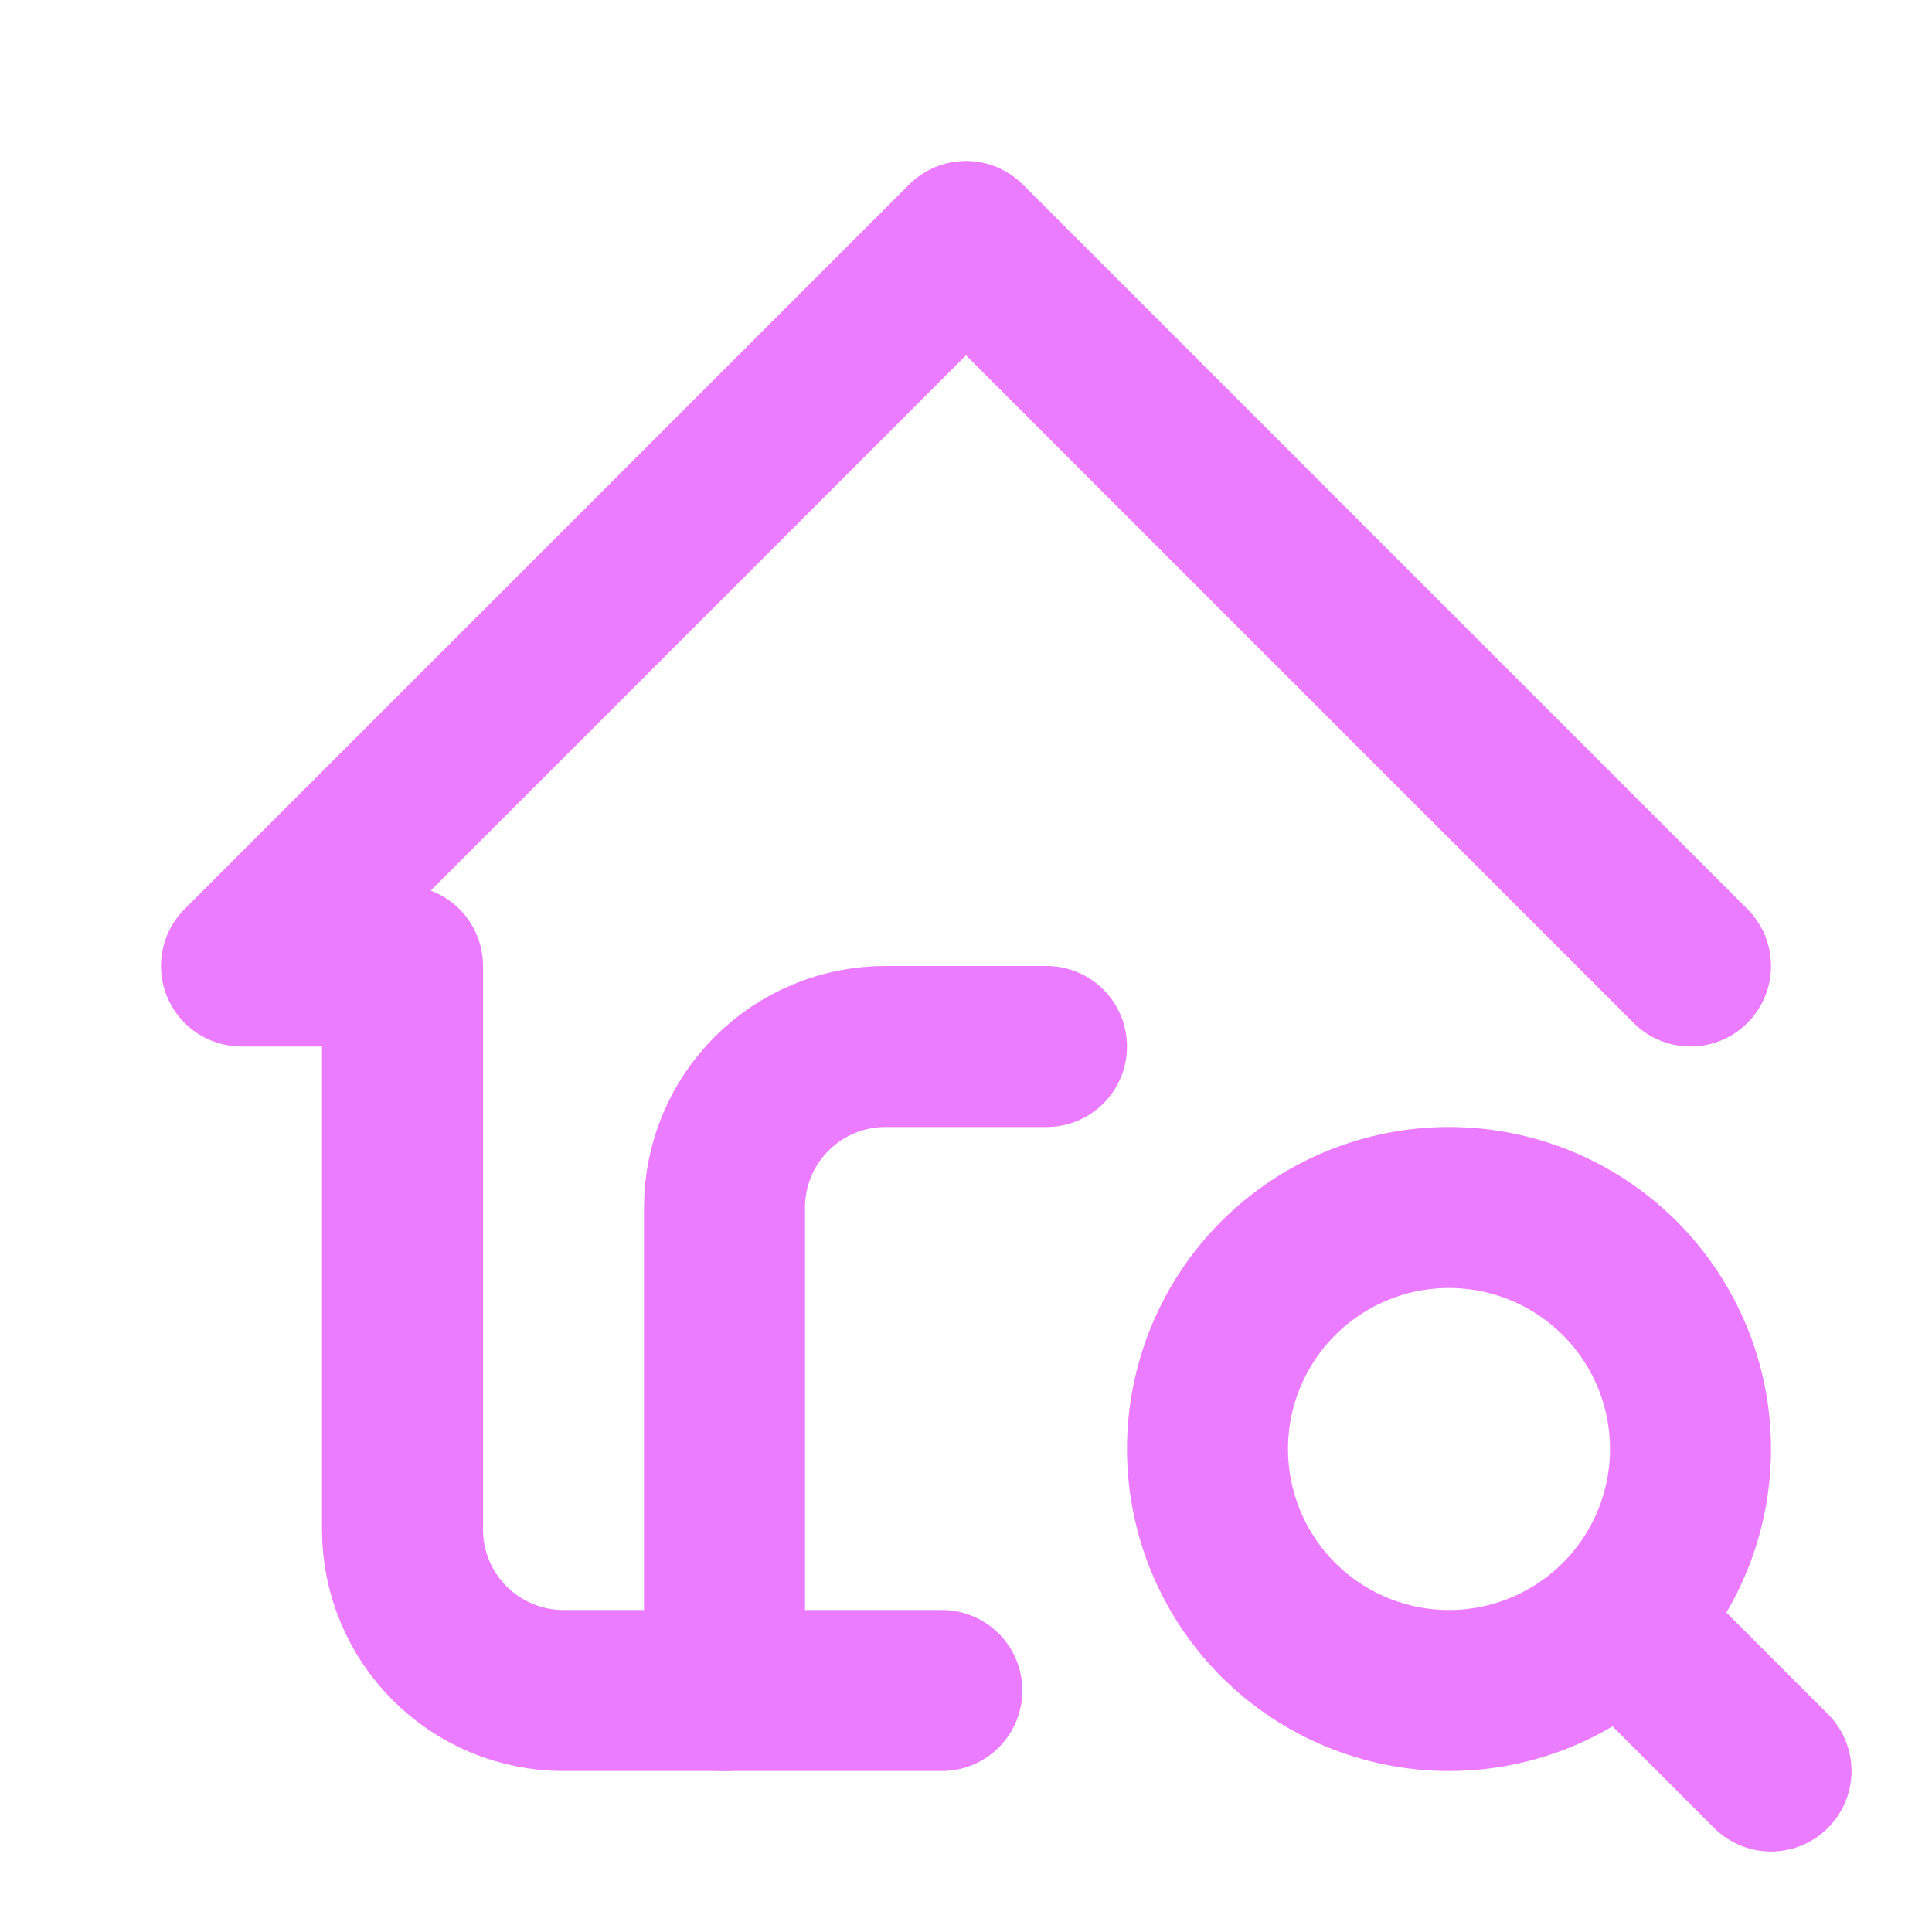
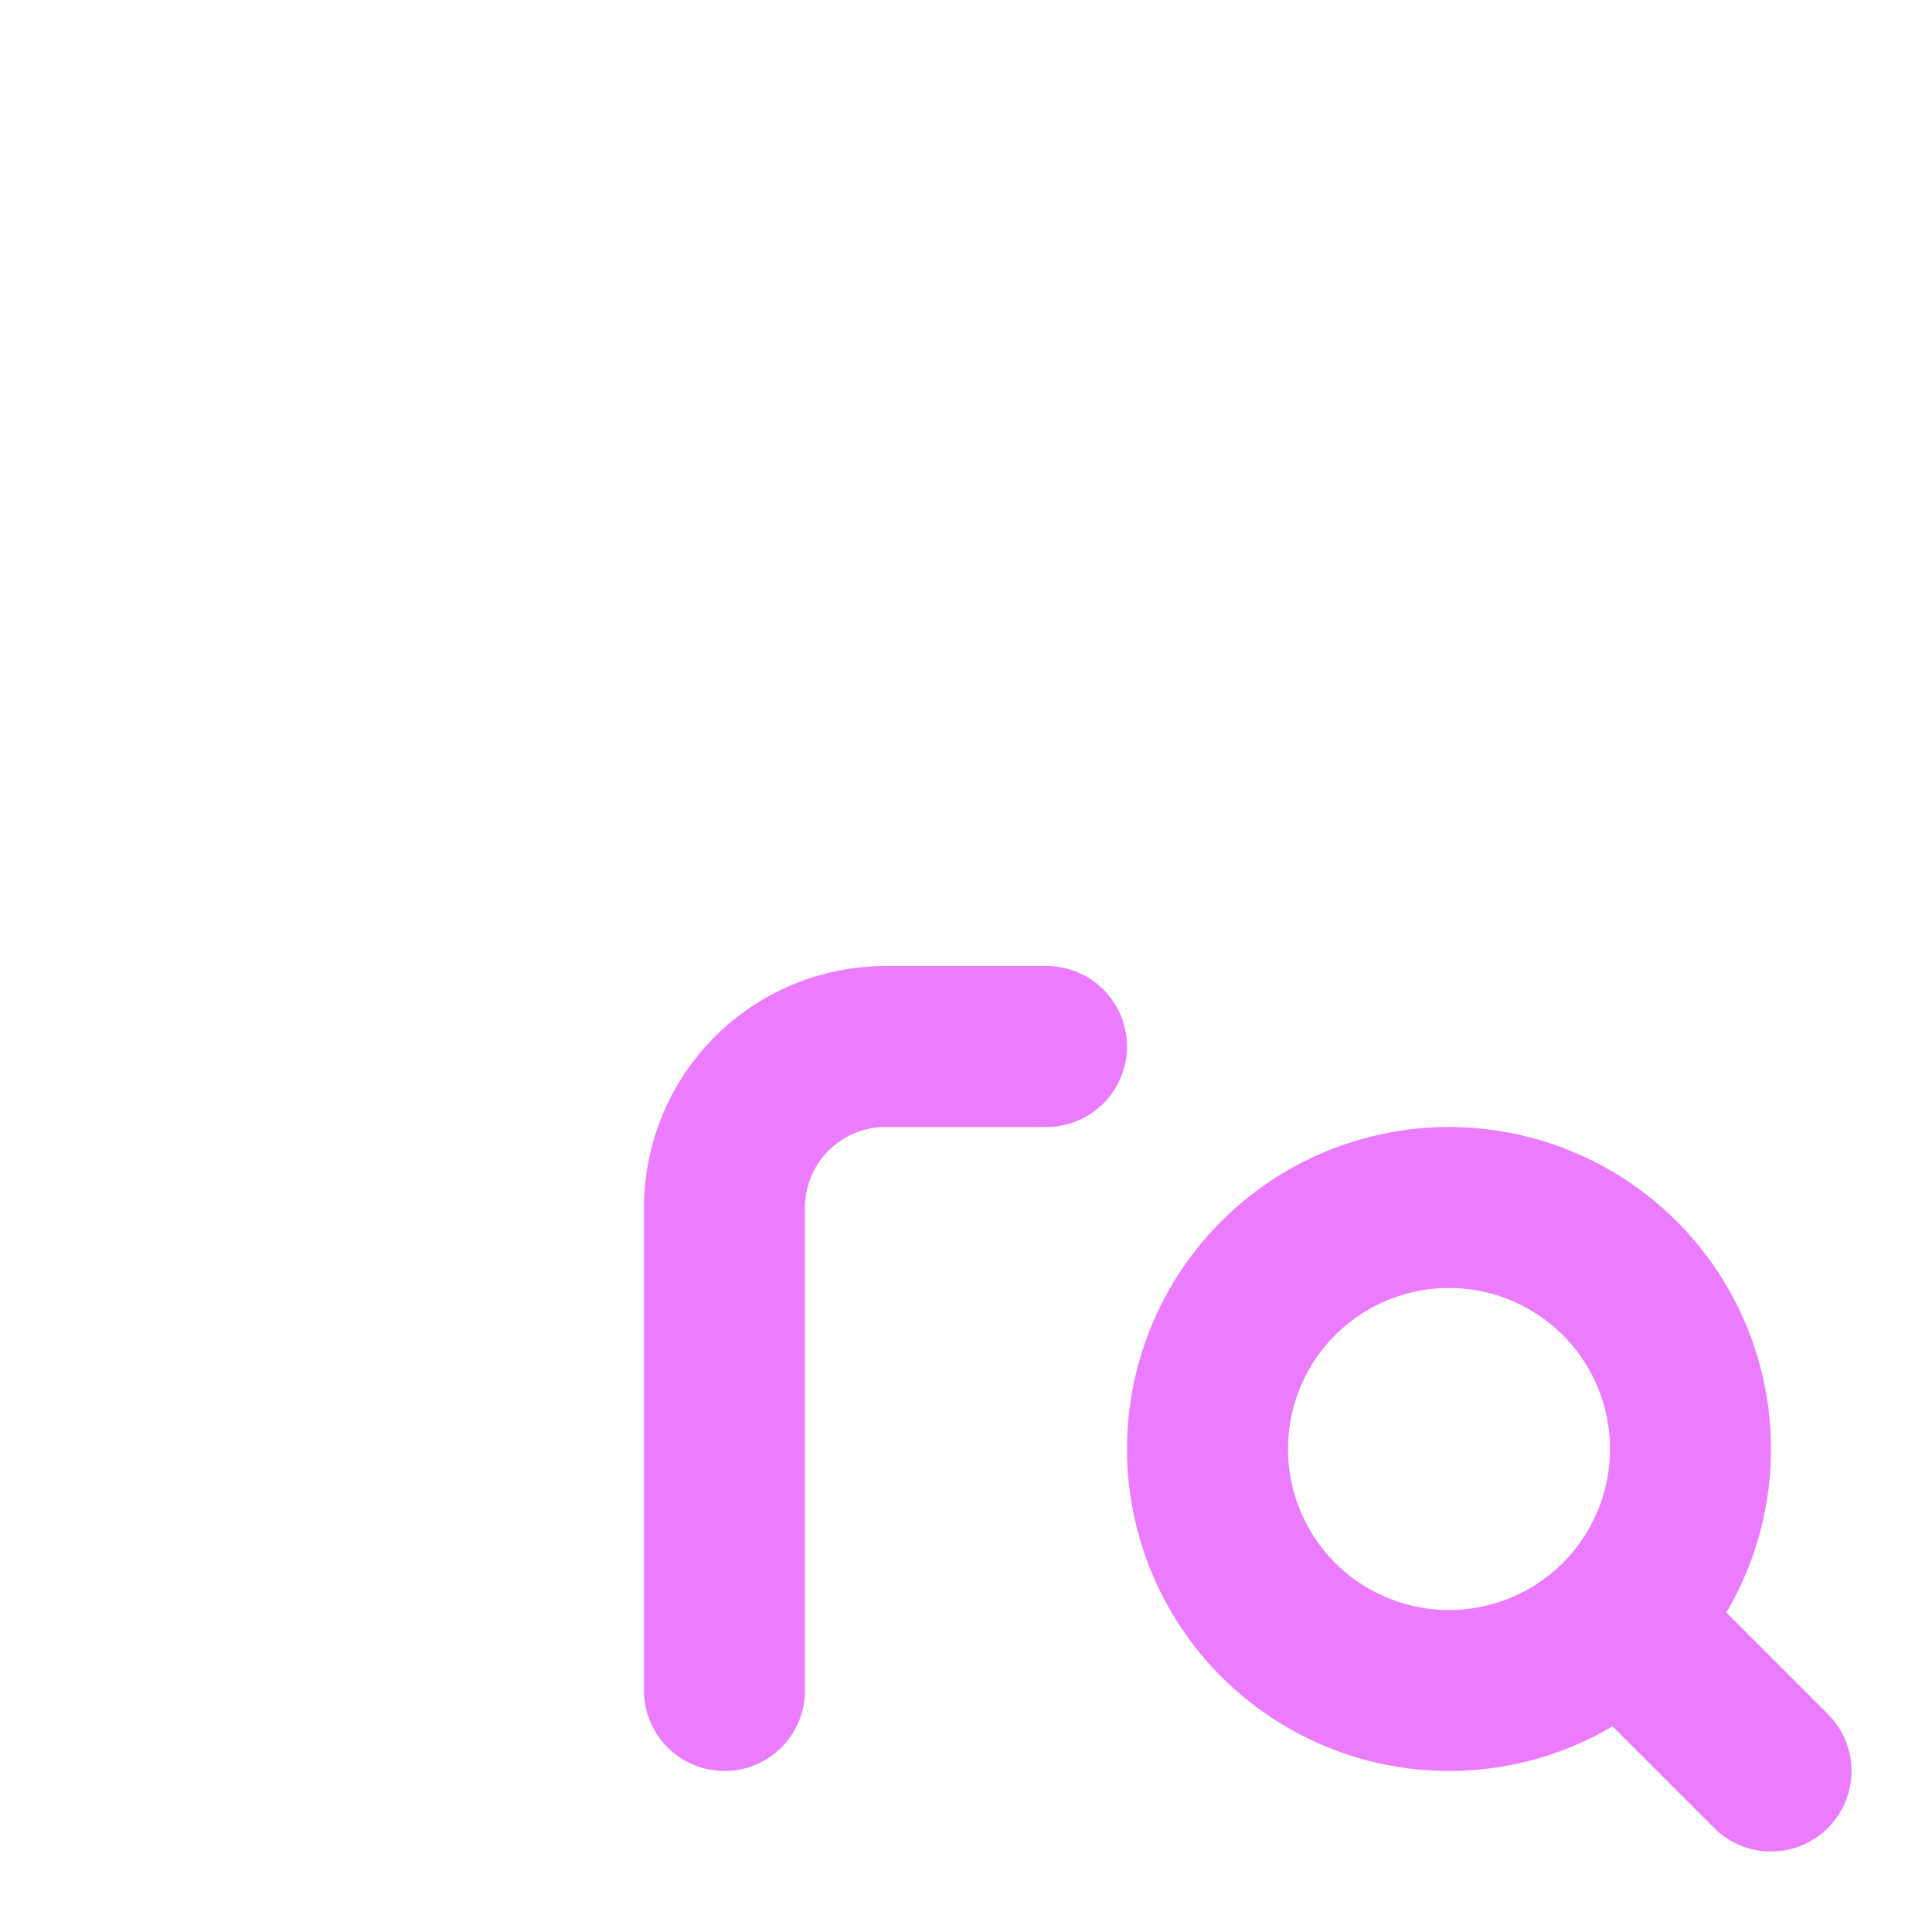
<svg xmlns="http://www.w3.org/2000/svg" width="48" height="48" viewBox="0 0 48 48" fill="none">
-   <path d="M42 24L24 6L6 24H10V38C10 39.061 10.421 40.078 11.172 40.828C11.922 41.579 12.939 42 14 42H23.4" stroke="#EC7CFF" stroke-width="4" stroke-linecap="round" stroke-linejoin="round" />
  <path d="M18 42V30C18 28.939 18.421 27.922 19.172 27.172C19.922 26.421 20.939 26 22 26H26M40.4 40.4L44 44M30 36C30 37.591 30.632 39.117 31.757 40.243C32.883 41.368 34.409 42 36 42C37.591 42 39.117 41.368 40.243 40.243C41.368 39.117 42 37.591 42 36C42 34.409 41.368 32.883 40.243 31.757C39.117 30.632 37.591 30 36 30C34.409 30 32.883 30.632 31.757 31.757C30.632 32.883 30 34.409 30 36Z" stroke="#EC7CFF" stroke-width="4" stroke-linecap="round" stroke-linejoin="round" />
</svg>